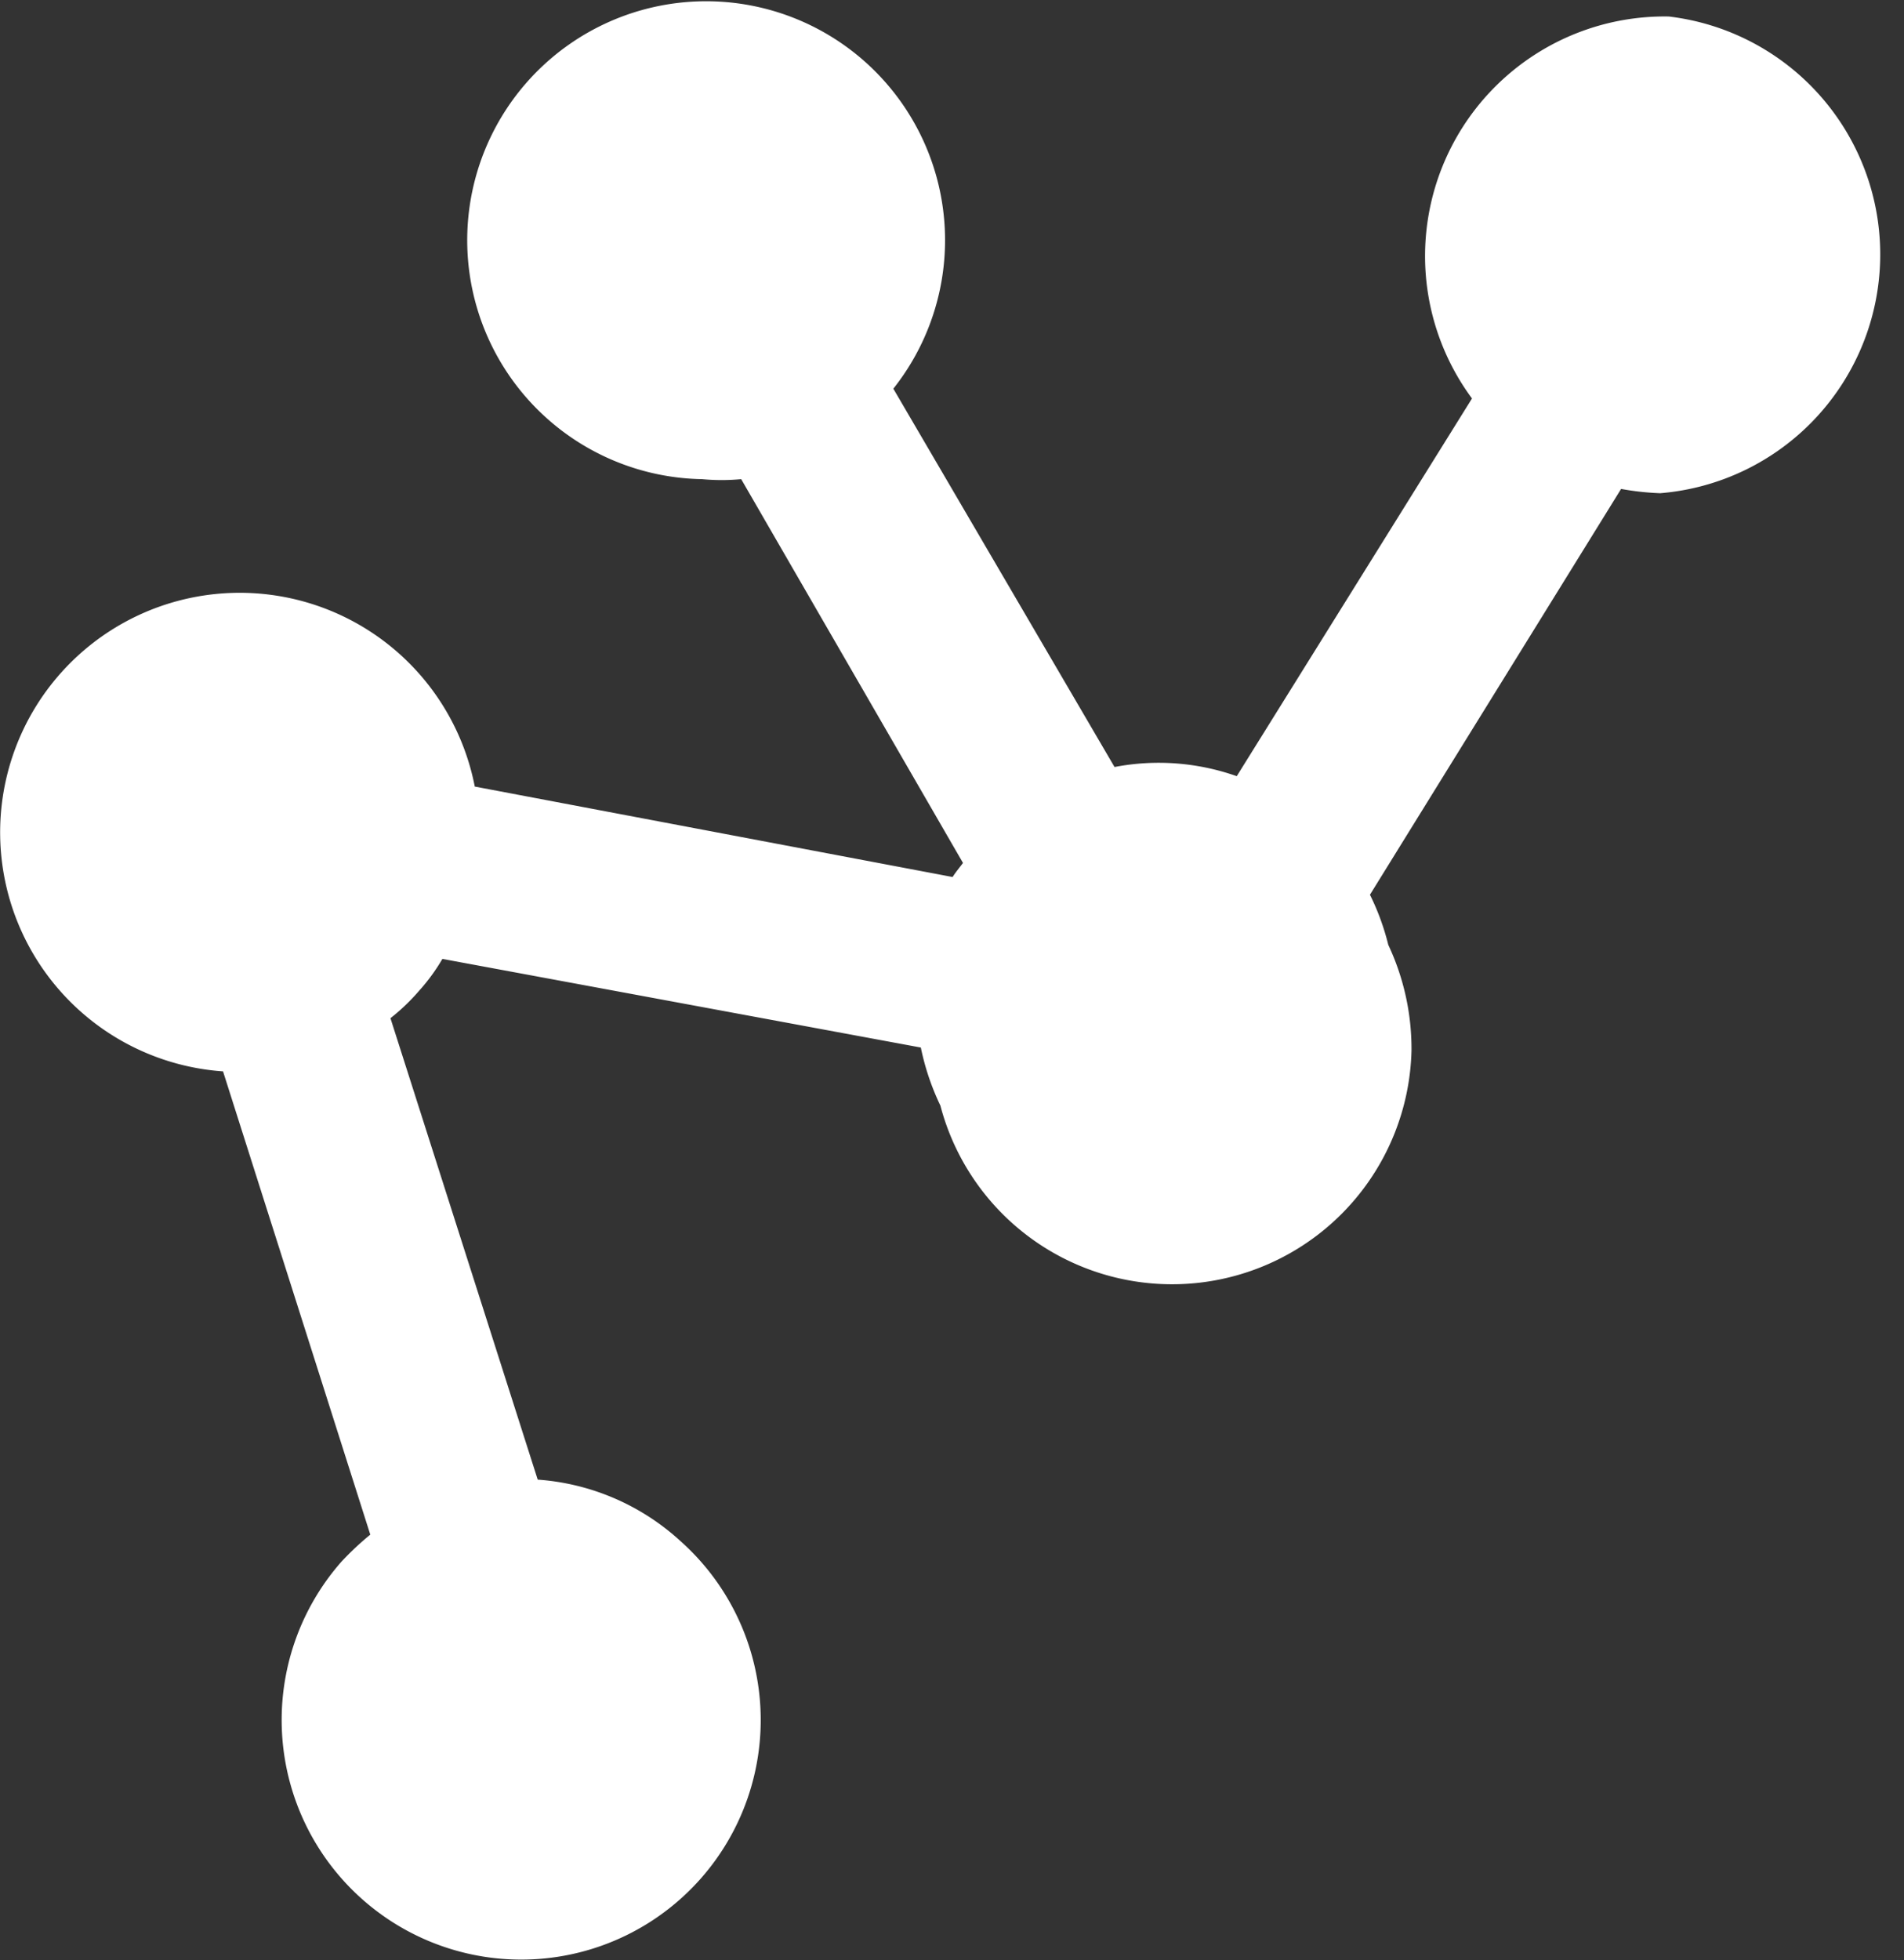
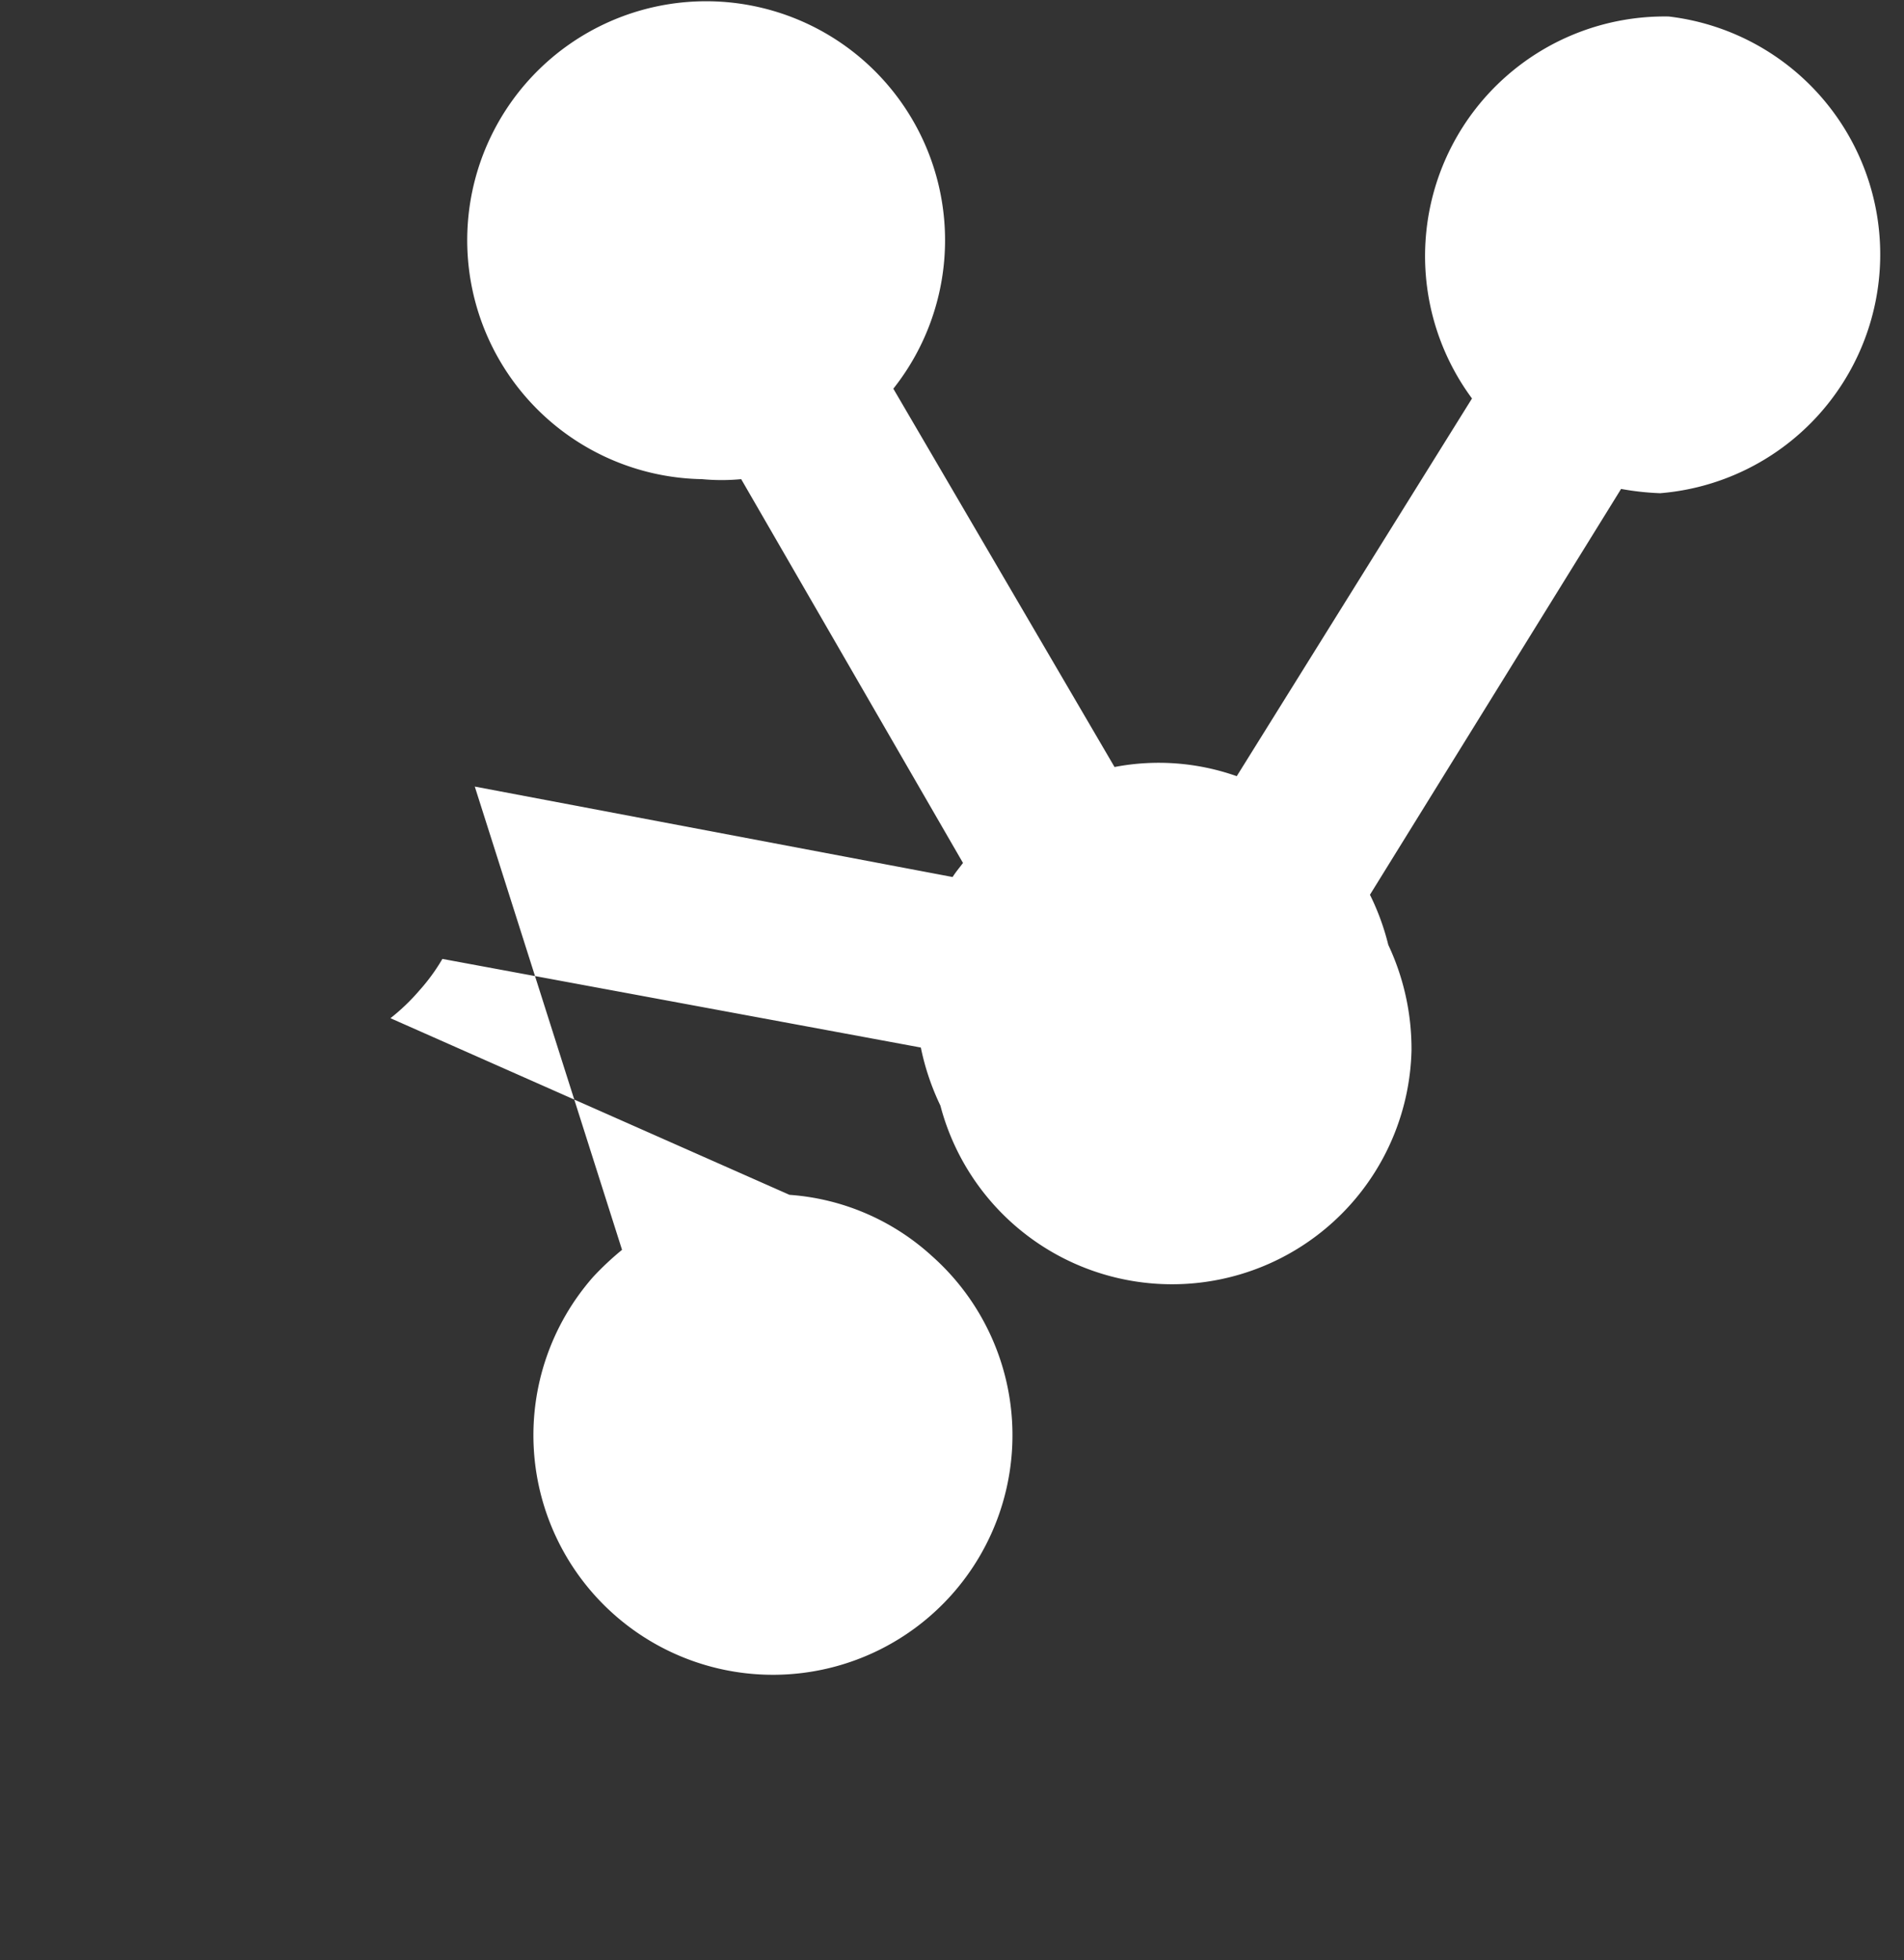
<svg xmlns="http://www.w3.org/2000/svg" viewBox="0 0 31.16 32.07">
  <rect x="0" y="0" width="31.16" height="32.07" fill="#333333" stroke="none" />
  <defs>
    <style>.cls-1{fill:#fff;}</style>
  </defs>
  <title>netzwerk</title>
  <g id="Ebene_2" data-name="Ebene 2">
    <g id="Calque_1" data-name="Calque 1">
-       <path class="cls-1" d="M27.31.27a3.92,3.92,0,0,0-3.22,6.25L20.24,12.7a3.83,3.83,0,0,0-2-.15L14.62,6.36a3.91,3.91,0,1,0-3.13,1.48,3.39,3.39,0,0,0,.64,0l3.63,6.28c-.06.08-.12.15-.17.23L7.77,12.87a3.92,3.92,0,1,0-4.12,4.66l2.41,7.58a4.81,4.81,0,0,0-.47.44,3.92,3.92,0,1,0,5.54-.34,3.86,3.86,0,0,0-2.33-1L6.39,16.66a3.34,3.34,0,0,0,.47-.45,3.14,3.14,0,0,0,.38-.52l7.83,1.45a4.09,4.09,0,0,0,.32.95,3.92,3.92,0,0,0,7.71-.9,4,4,0,0,0-.38-1.73,4,4,0,0,0-.3-.82L26.53,8a4.48,4.48,0,0,0,.64.07A3.92,3.92,0,0,0,27.31.27Z" />
+       <path class="cls-1" d="M27.31.27a3.92,3.92,0,0,0-3.22,6.25L20.24,12.7a3.83,3.83,0,0,0-2-.15L14.62,6.36a3.91,3.91,0,1,0-3.13,1.48,3.39,3.39,0,0,0,.64,0l3.63,6.28c-.06.08-.12.15-.17.23L7.77,12.87l2.41,7.58a4.81,4.81,0,0,0-.47.44,3.92,3.92,0,1,0,5.54-.34,3.86,3.86,0,0,0-2.33-1L6.39,16.66a3.34,3.34,0,0,0,.47-.45,3.14,3.14,0,0,0,.38-.52l7.83,1.45a4.09,4.09,0,0,0,.32.95,3.92,3.92,0,0,0,7.71-.9,4,4,0,0,0-.38-1.73,4,4,0,0,0-.3-.82L26.53,8a4.48,4.48,0,0,0,.64.07A3.92,3.92,0,0,0,27.31.27Z" />
    </g>
  </g>
</svg>